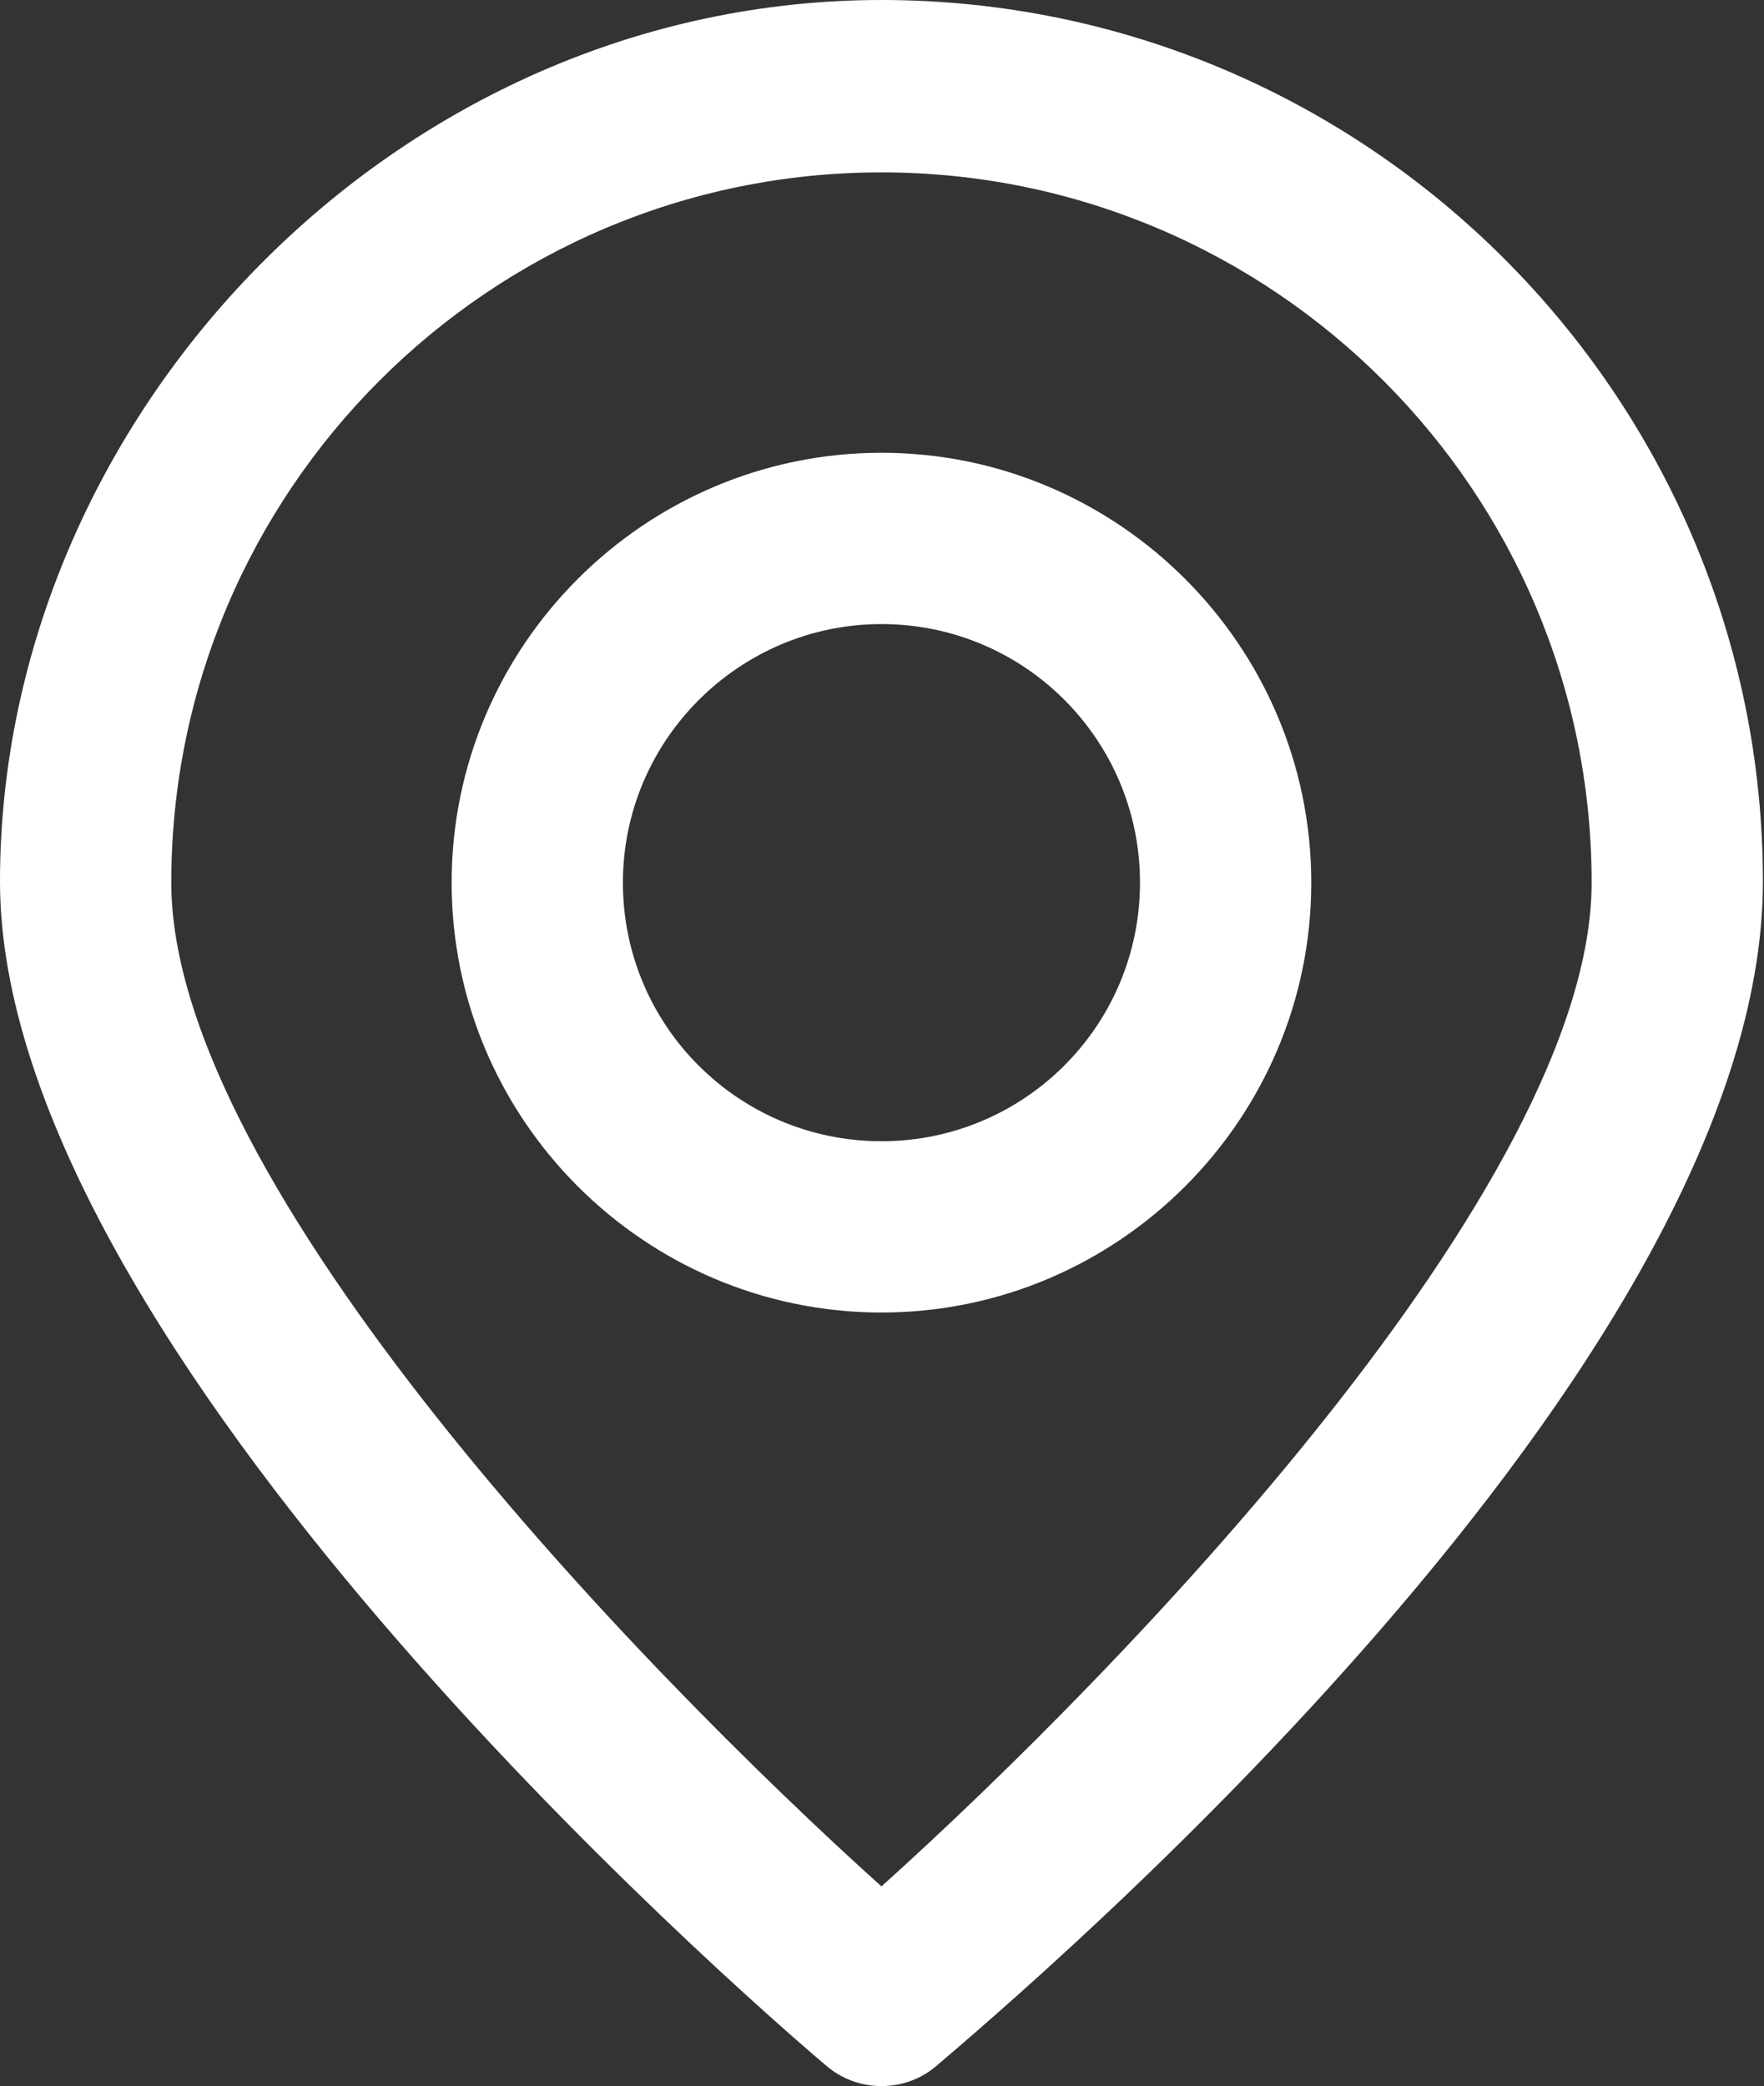
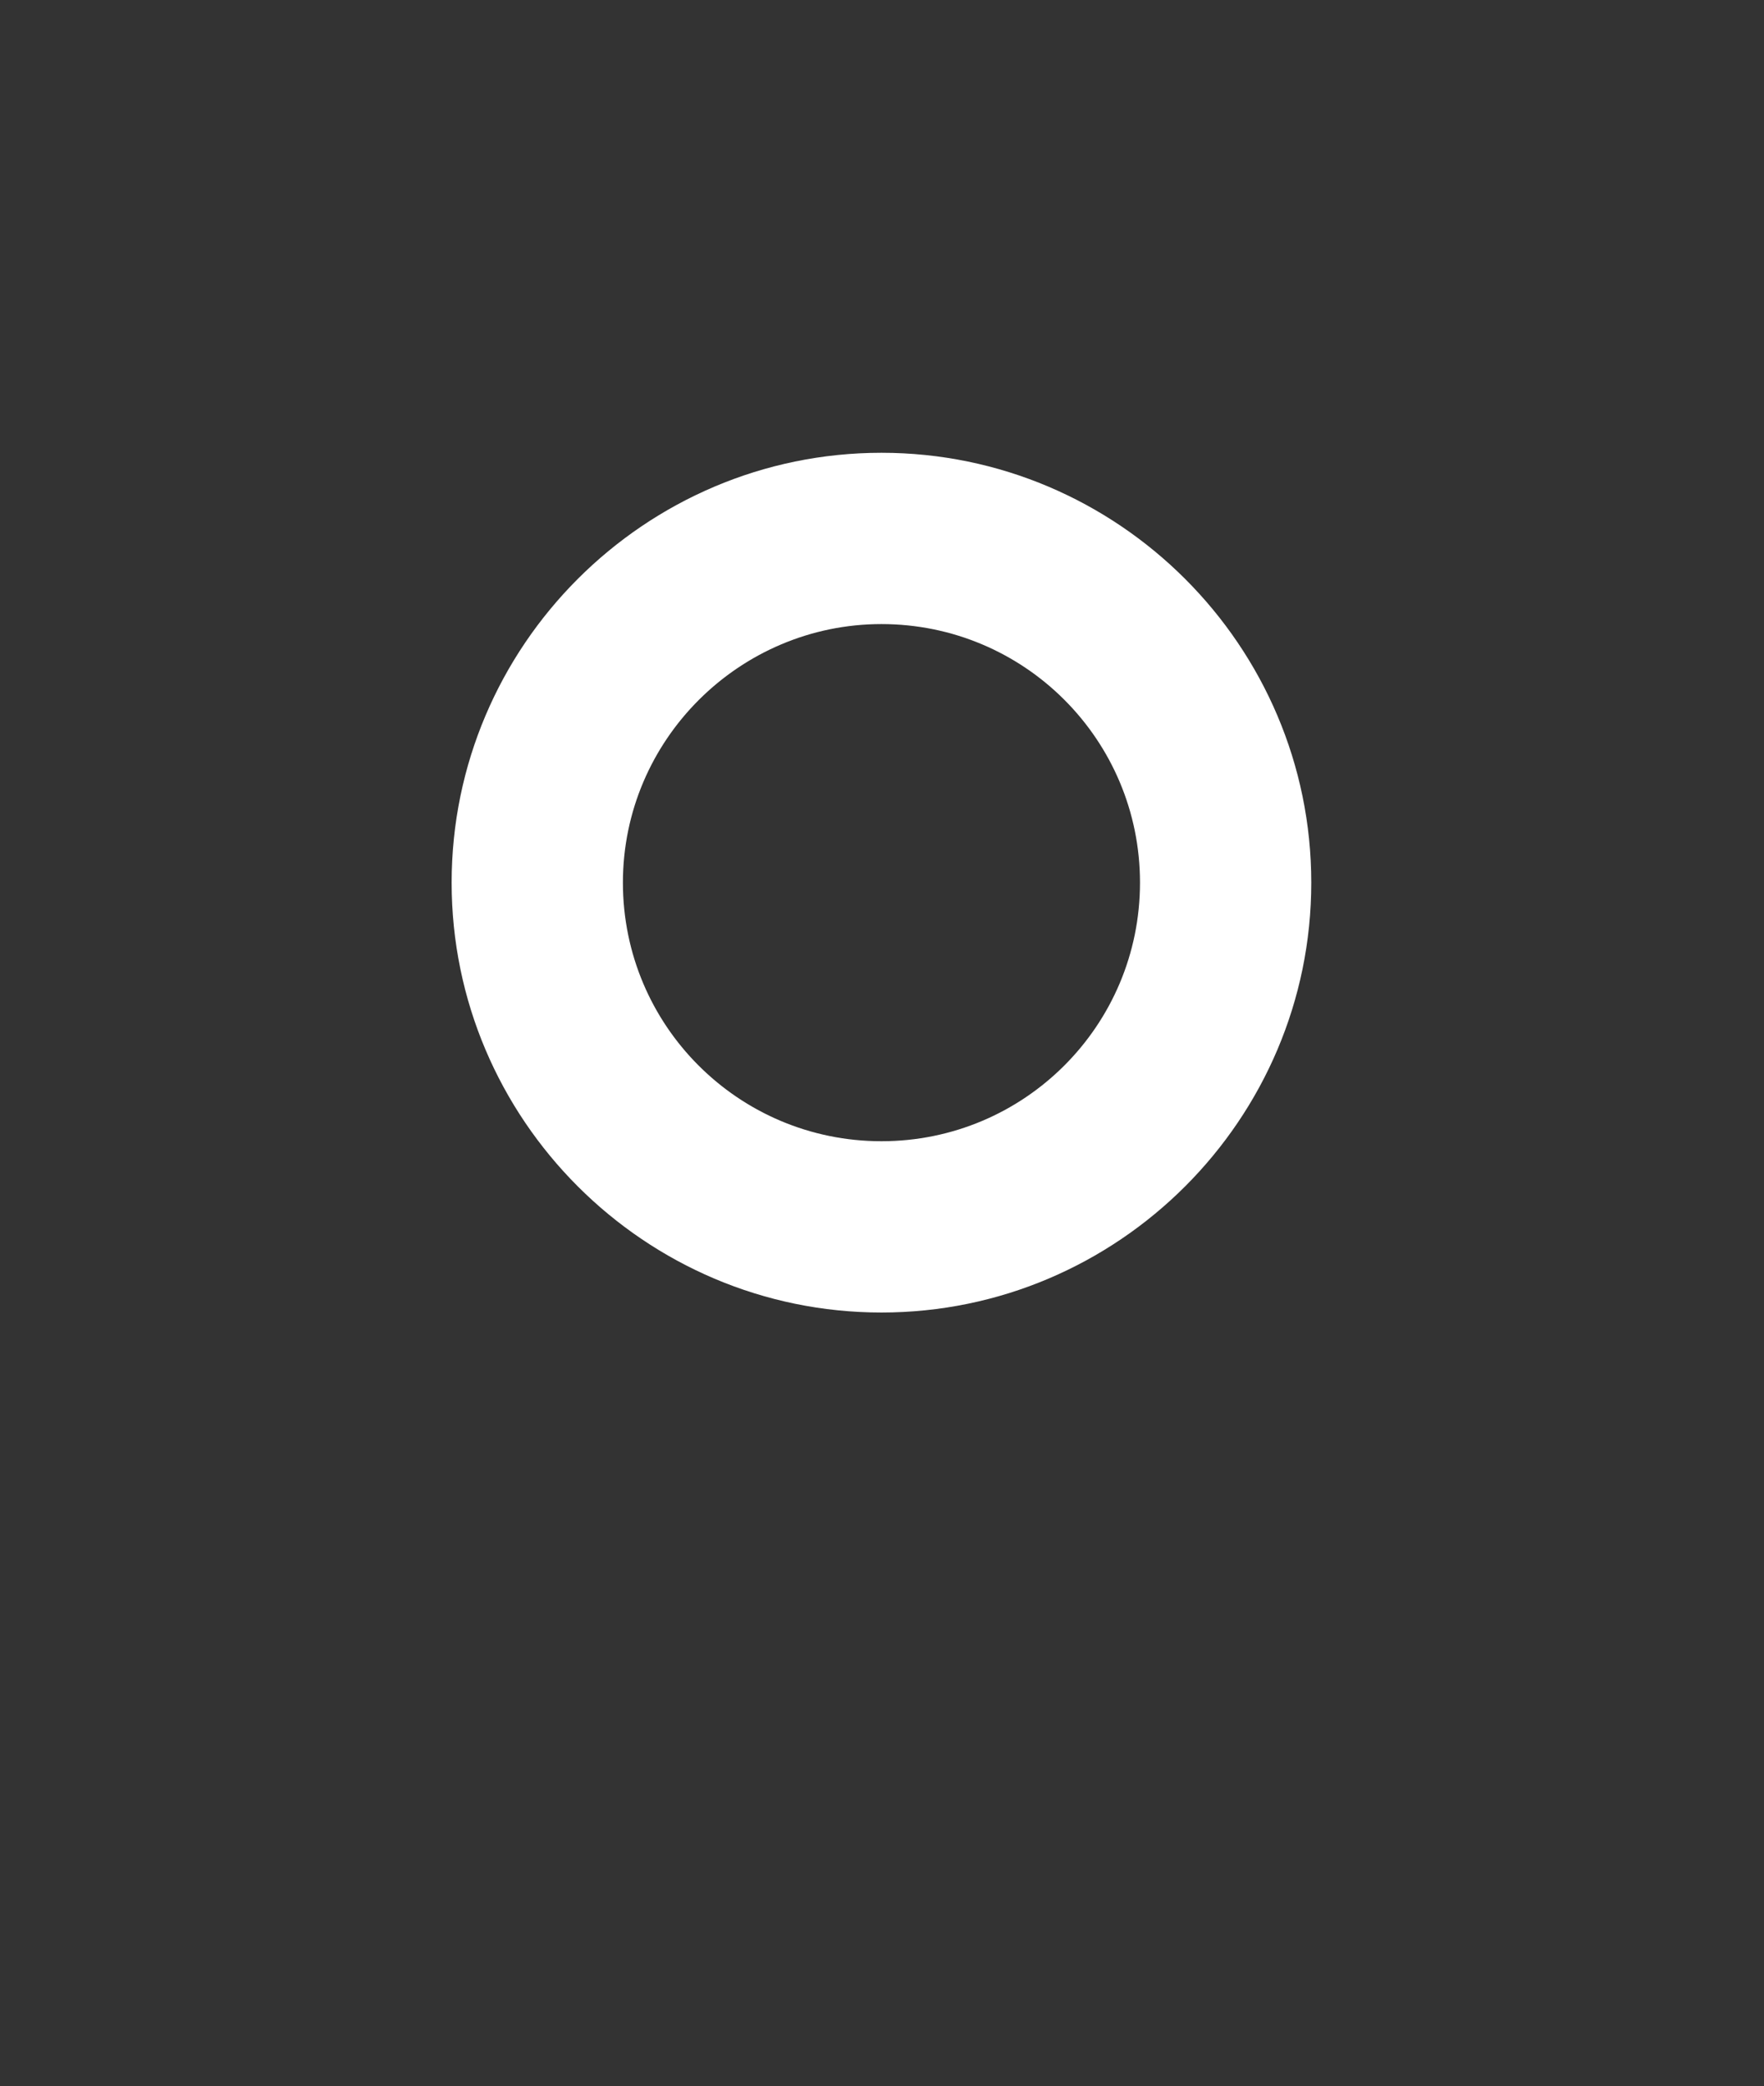
<svg xmlns="http://www.w3.org/2000/svg" id="Capa_2" data-name="Capa 2" viewBox="0 0 16.17 19.12">
  <rect x="0" y="0" width="16.17" height="19.12" fill="#333333" stroke="none" />
  <defs>
    <style>
      .cls-1 {
        fill: #fff;
        stroke-width: 0px;
      }
    </style>
  </defs>
  <g id="Capa_1-2" data-name="Capa 1">
    <g>
-       <path class="cls-1" d="M8.08,19.12c-.18,0-.36-.06-.51-.19-.78-.66-7.57-6.58-7.57-10.85S3.63,0,8.08,0s8.08,3.63,8.08,8.08-6.8,10.19-7.57,10.85c-.15.13-.33.19-.51.19ZM8.08,1.58c-3.59,0-6.51,2.92-6.51,6.51,0,2.77,4.31,7.22,6.51,9.2,2.2-1.98,6.51-6.43,6.51-9.2,0-3.59-2.92-6.51-6.51-6.51Z" />
      <path class="cls-1" d="M8.08,12.03c-2.17,0-3.94-1.77-3.94-3.94s1.77-3.94,3.94-3.94,3.94,1.77,3.94,3.94-1.77,3.94-3.94,3.94ZM8.08,5.72c-1.3,0-2.37,1.06-2.37,2.37s1.06,2.37,2.37,2.37,2.37-1.06,2.37-2.37-1.06-2.37-2.37-2.37Z" />
    </g>
  </g>
</svg>